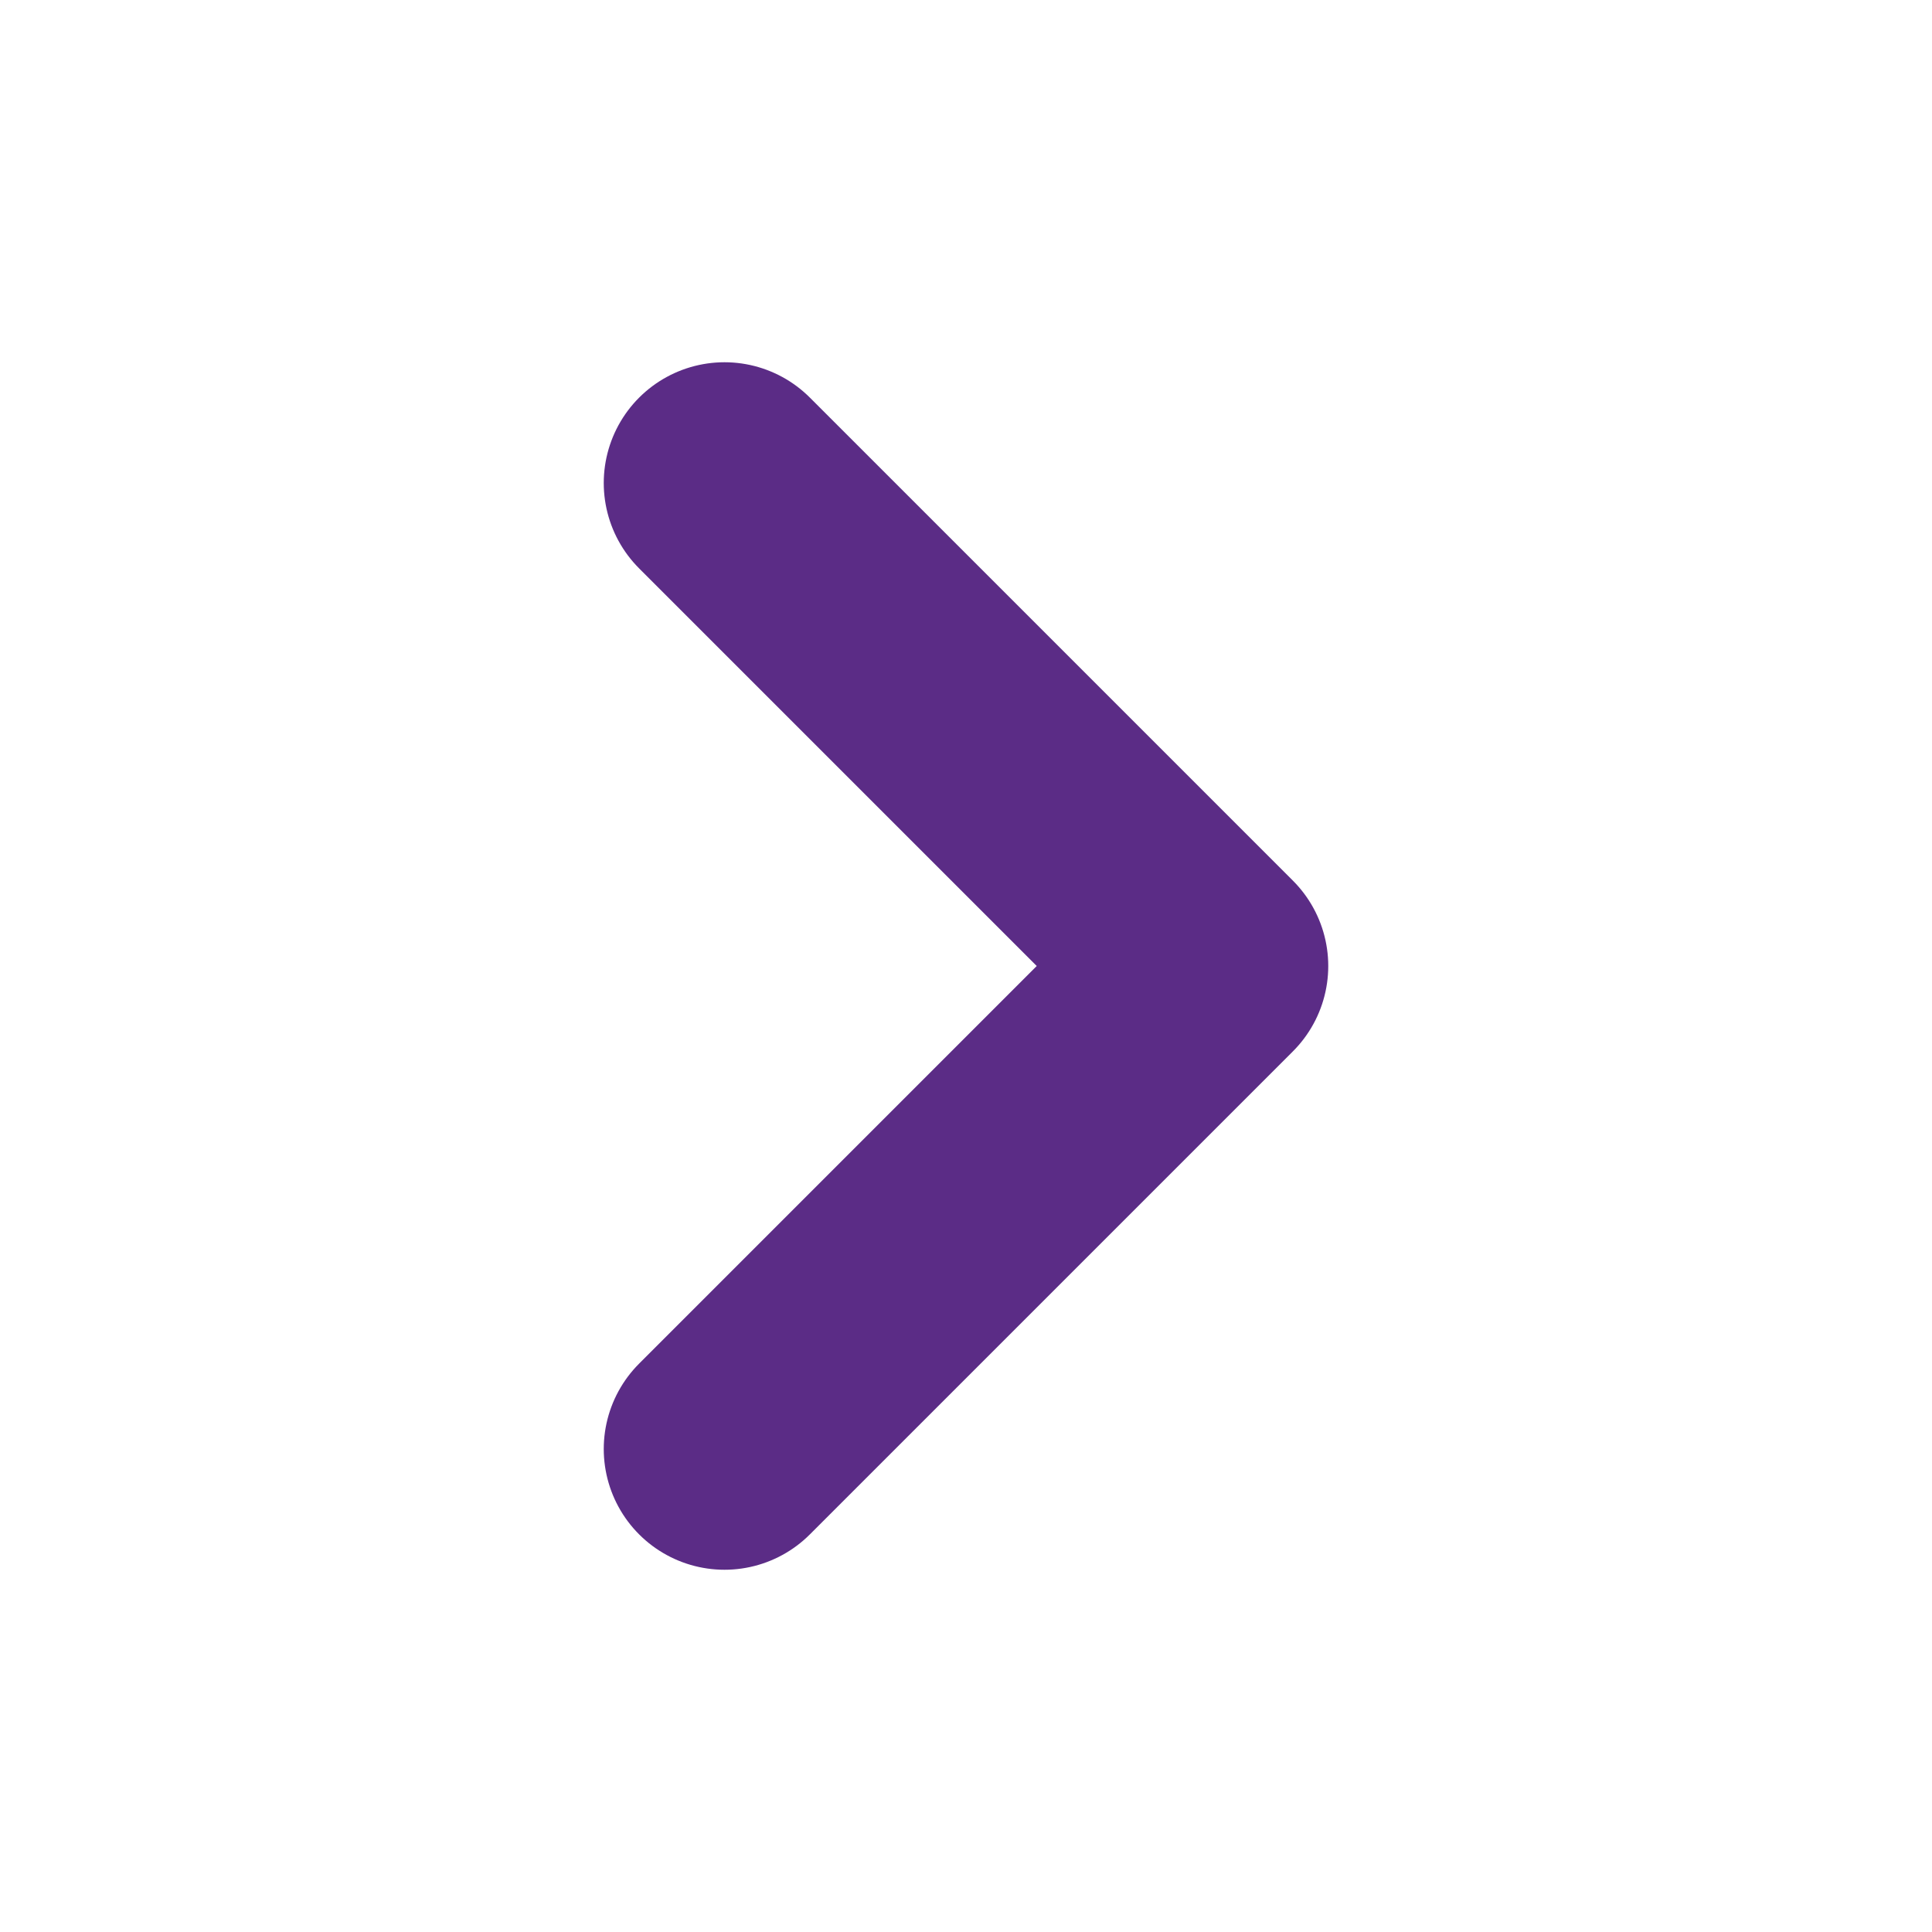
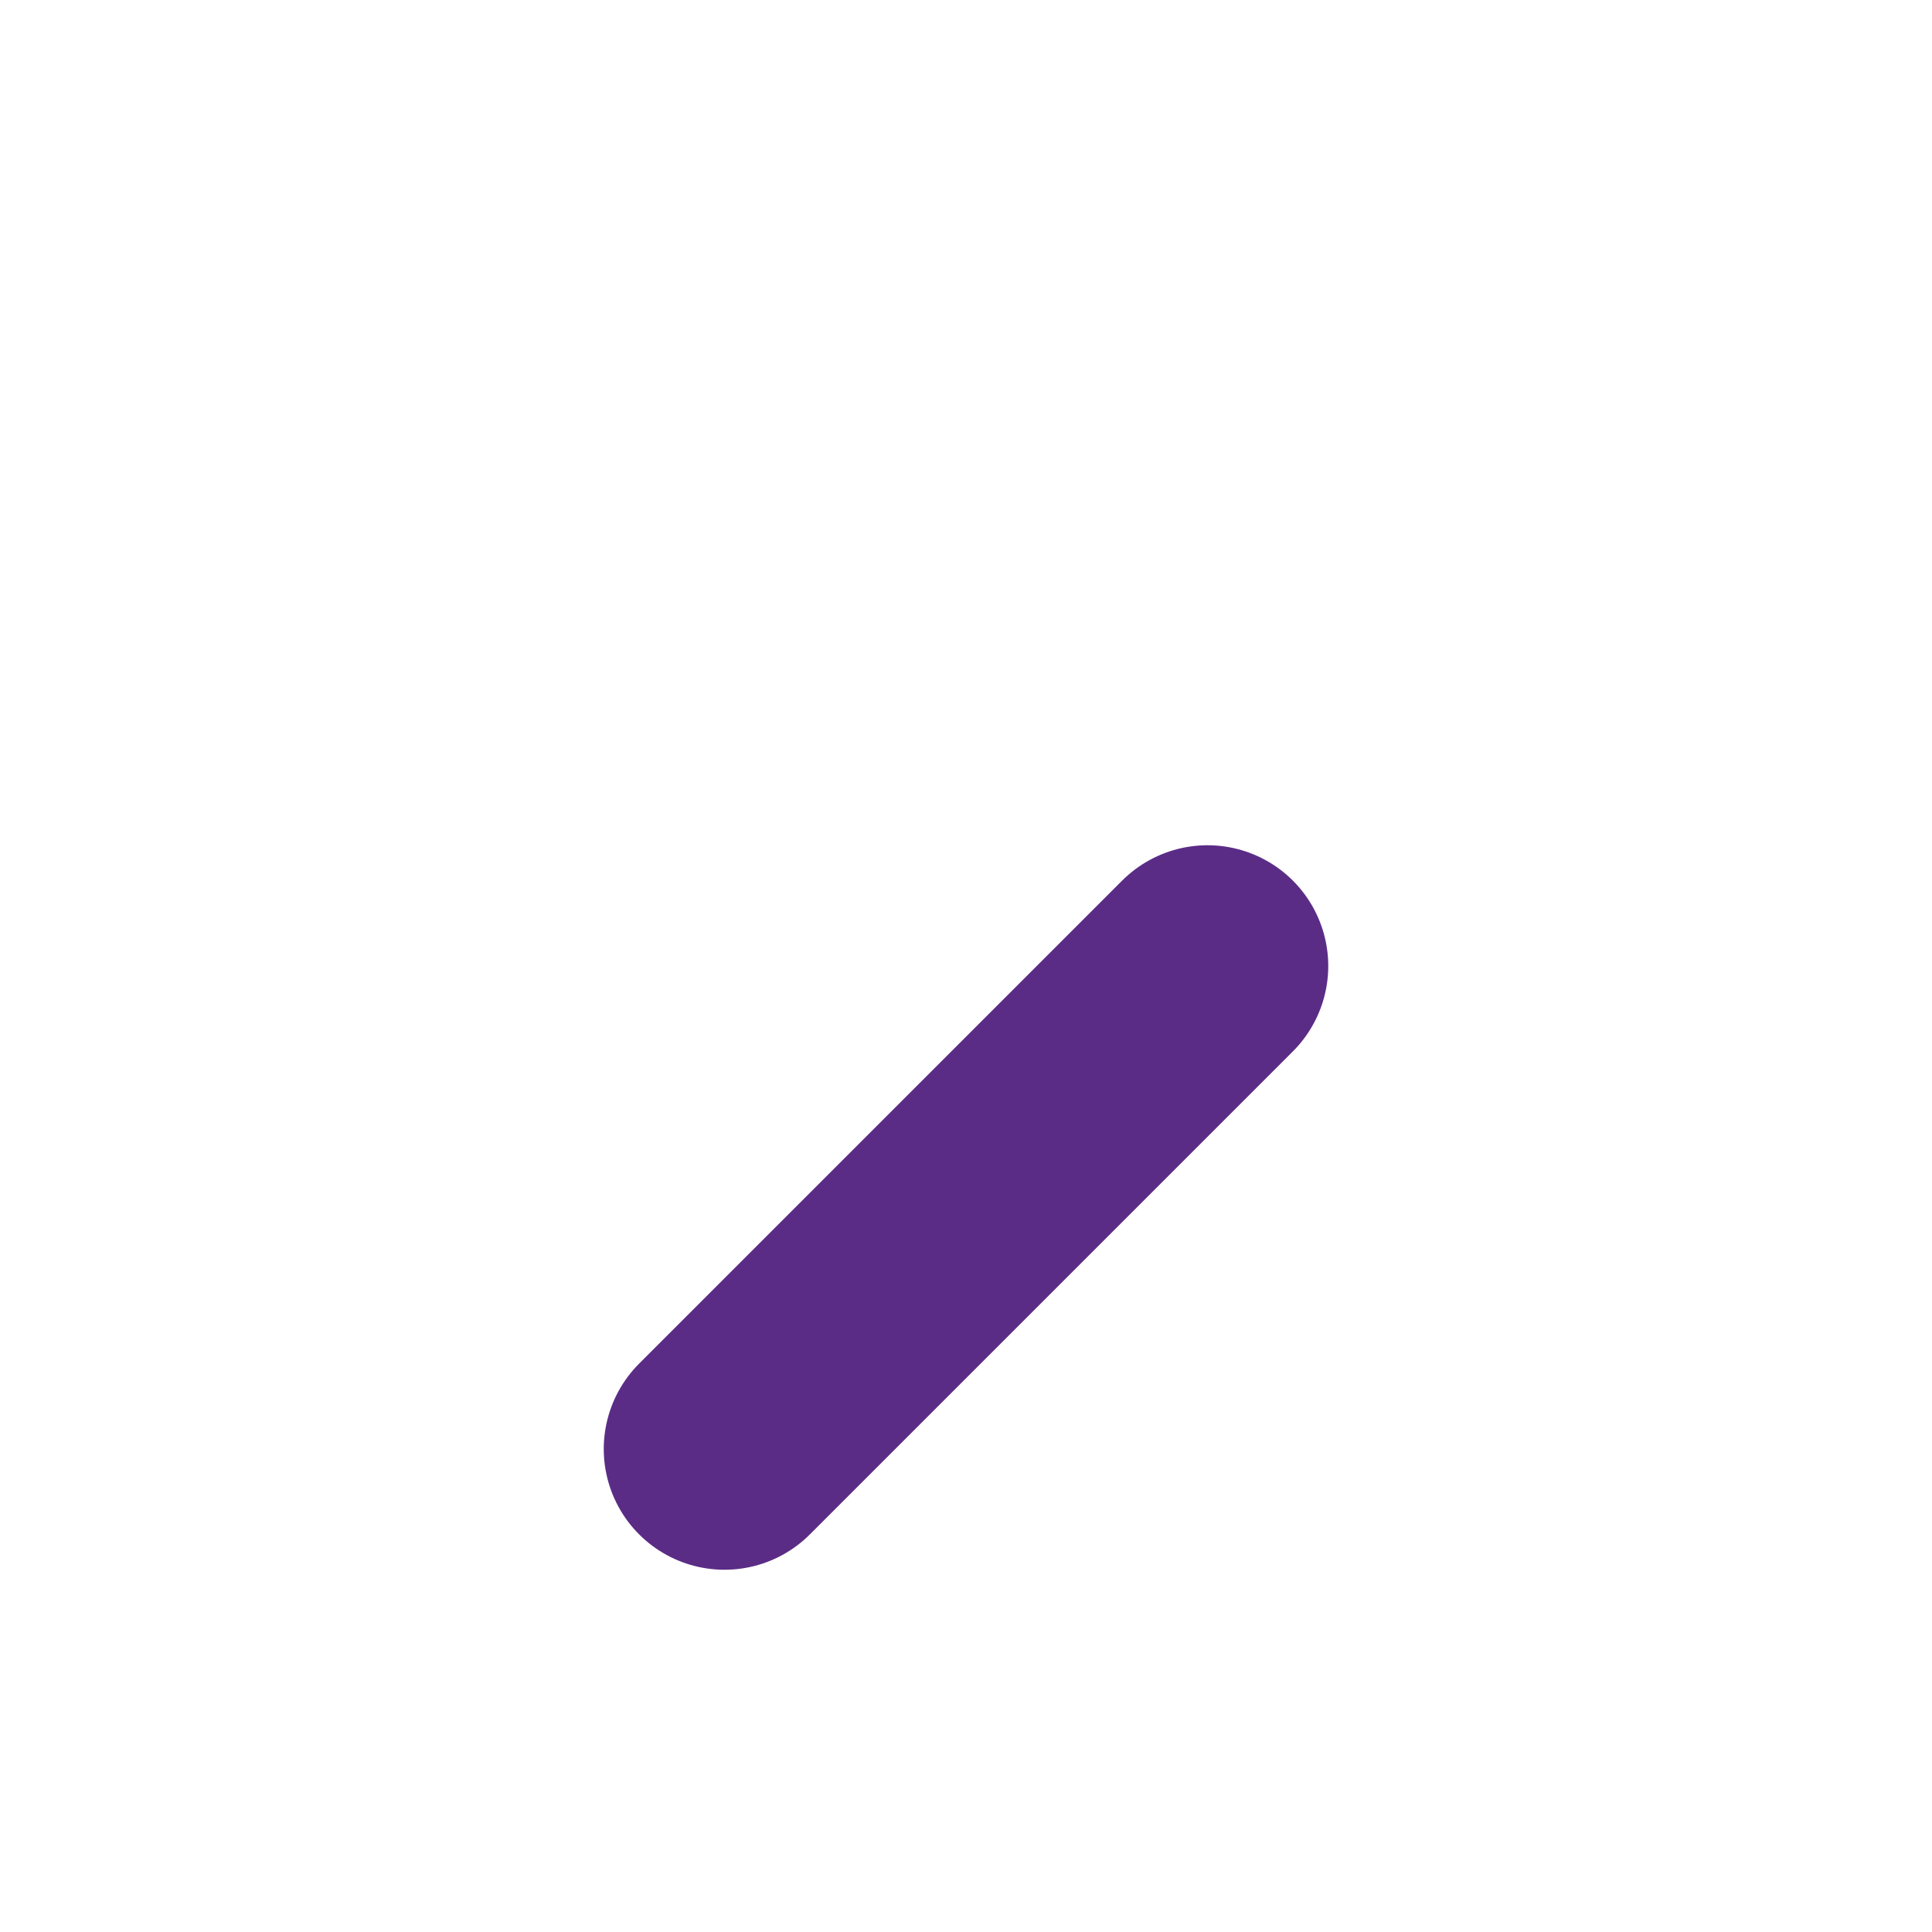
<svg xmlns="http://www.w3.org/2000/svg" width="40" height="40" viewBox="0 0 40 40" fill="none">
-   <path d="M15 30L25 20L15 10" stroke="#5B2C86" stroke-width="5" stroke-linecap="round" stroke-linejoin="round" />
+   <path d="M15 30L25 20" stroke="#5B2C86" stroke-width="5" stroke-linecap="round" stroke-linejoin="round" />
</svg>